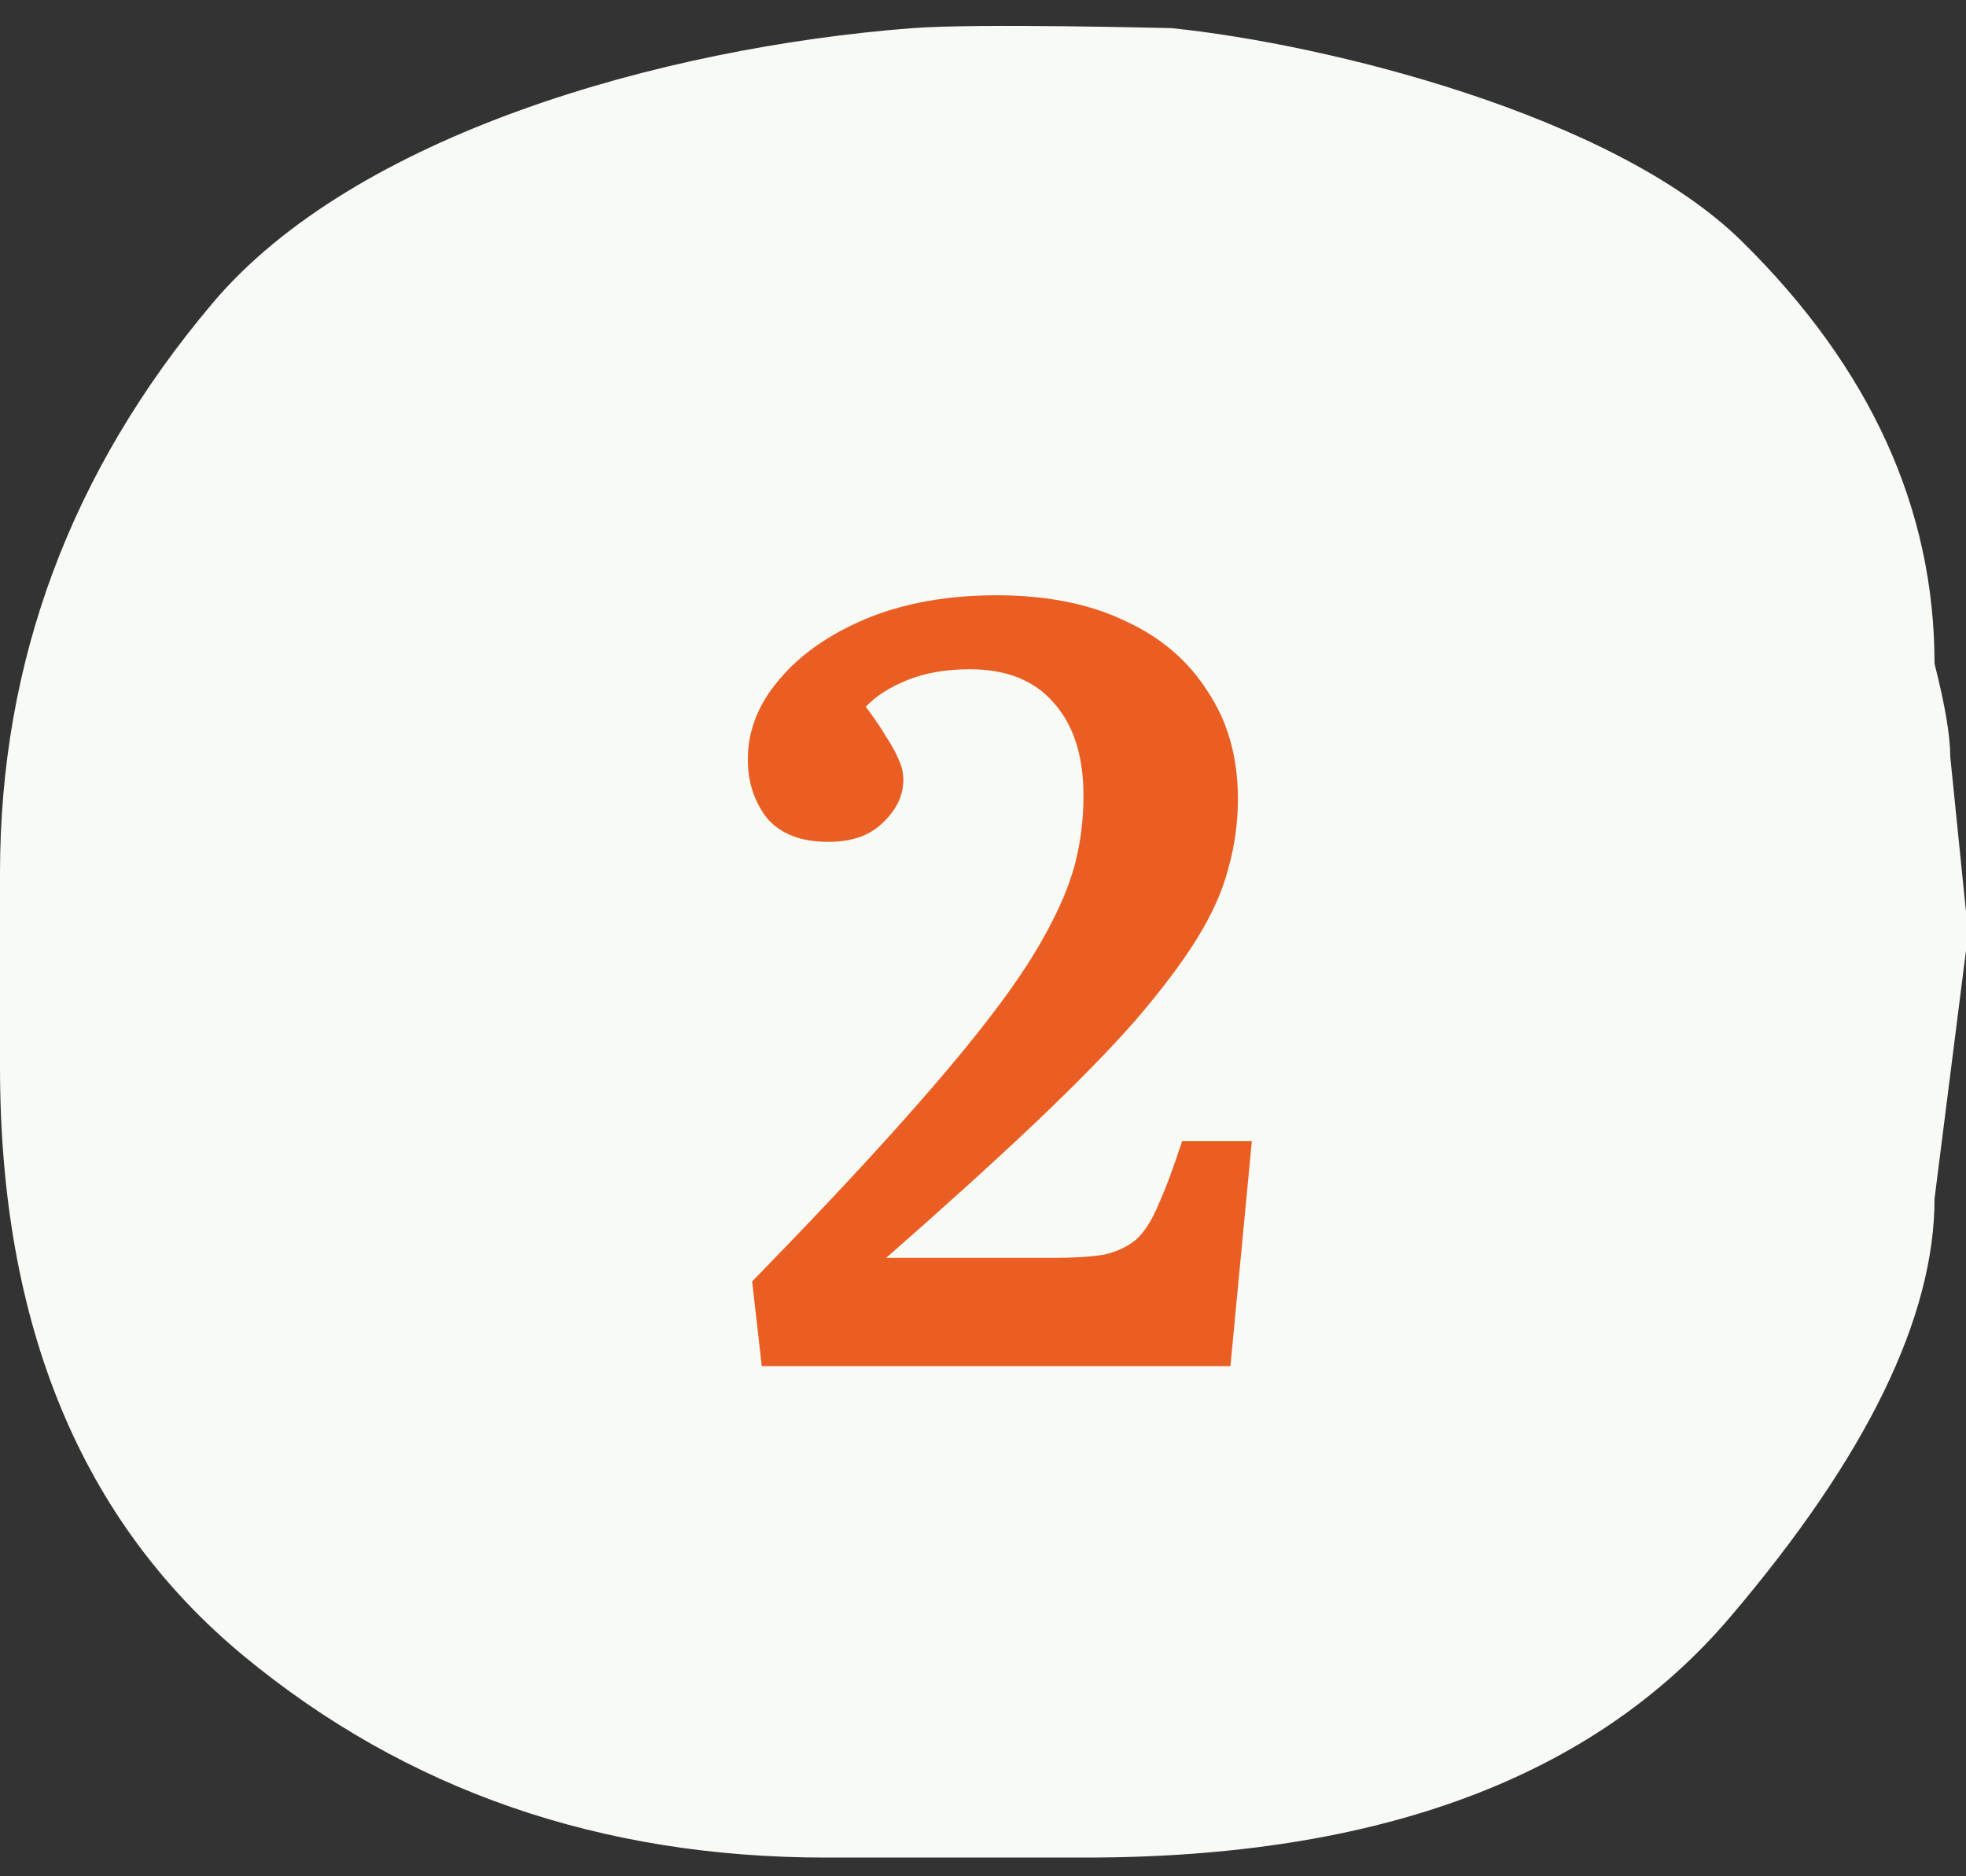
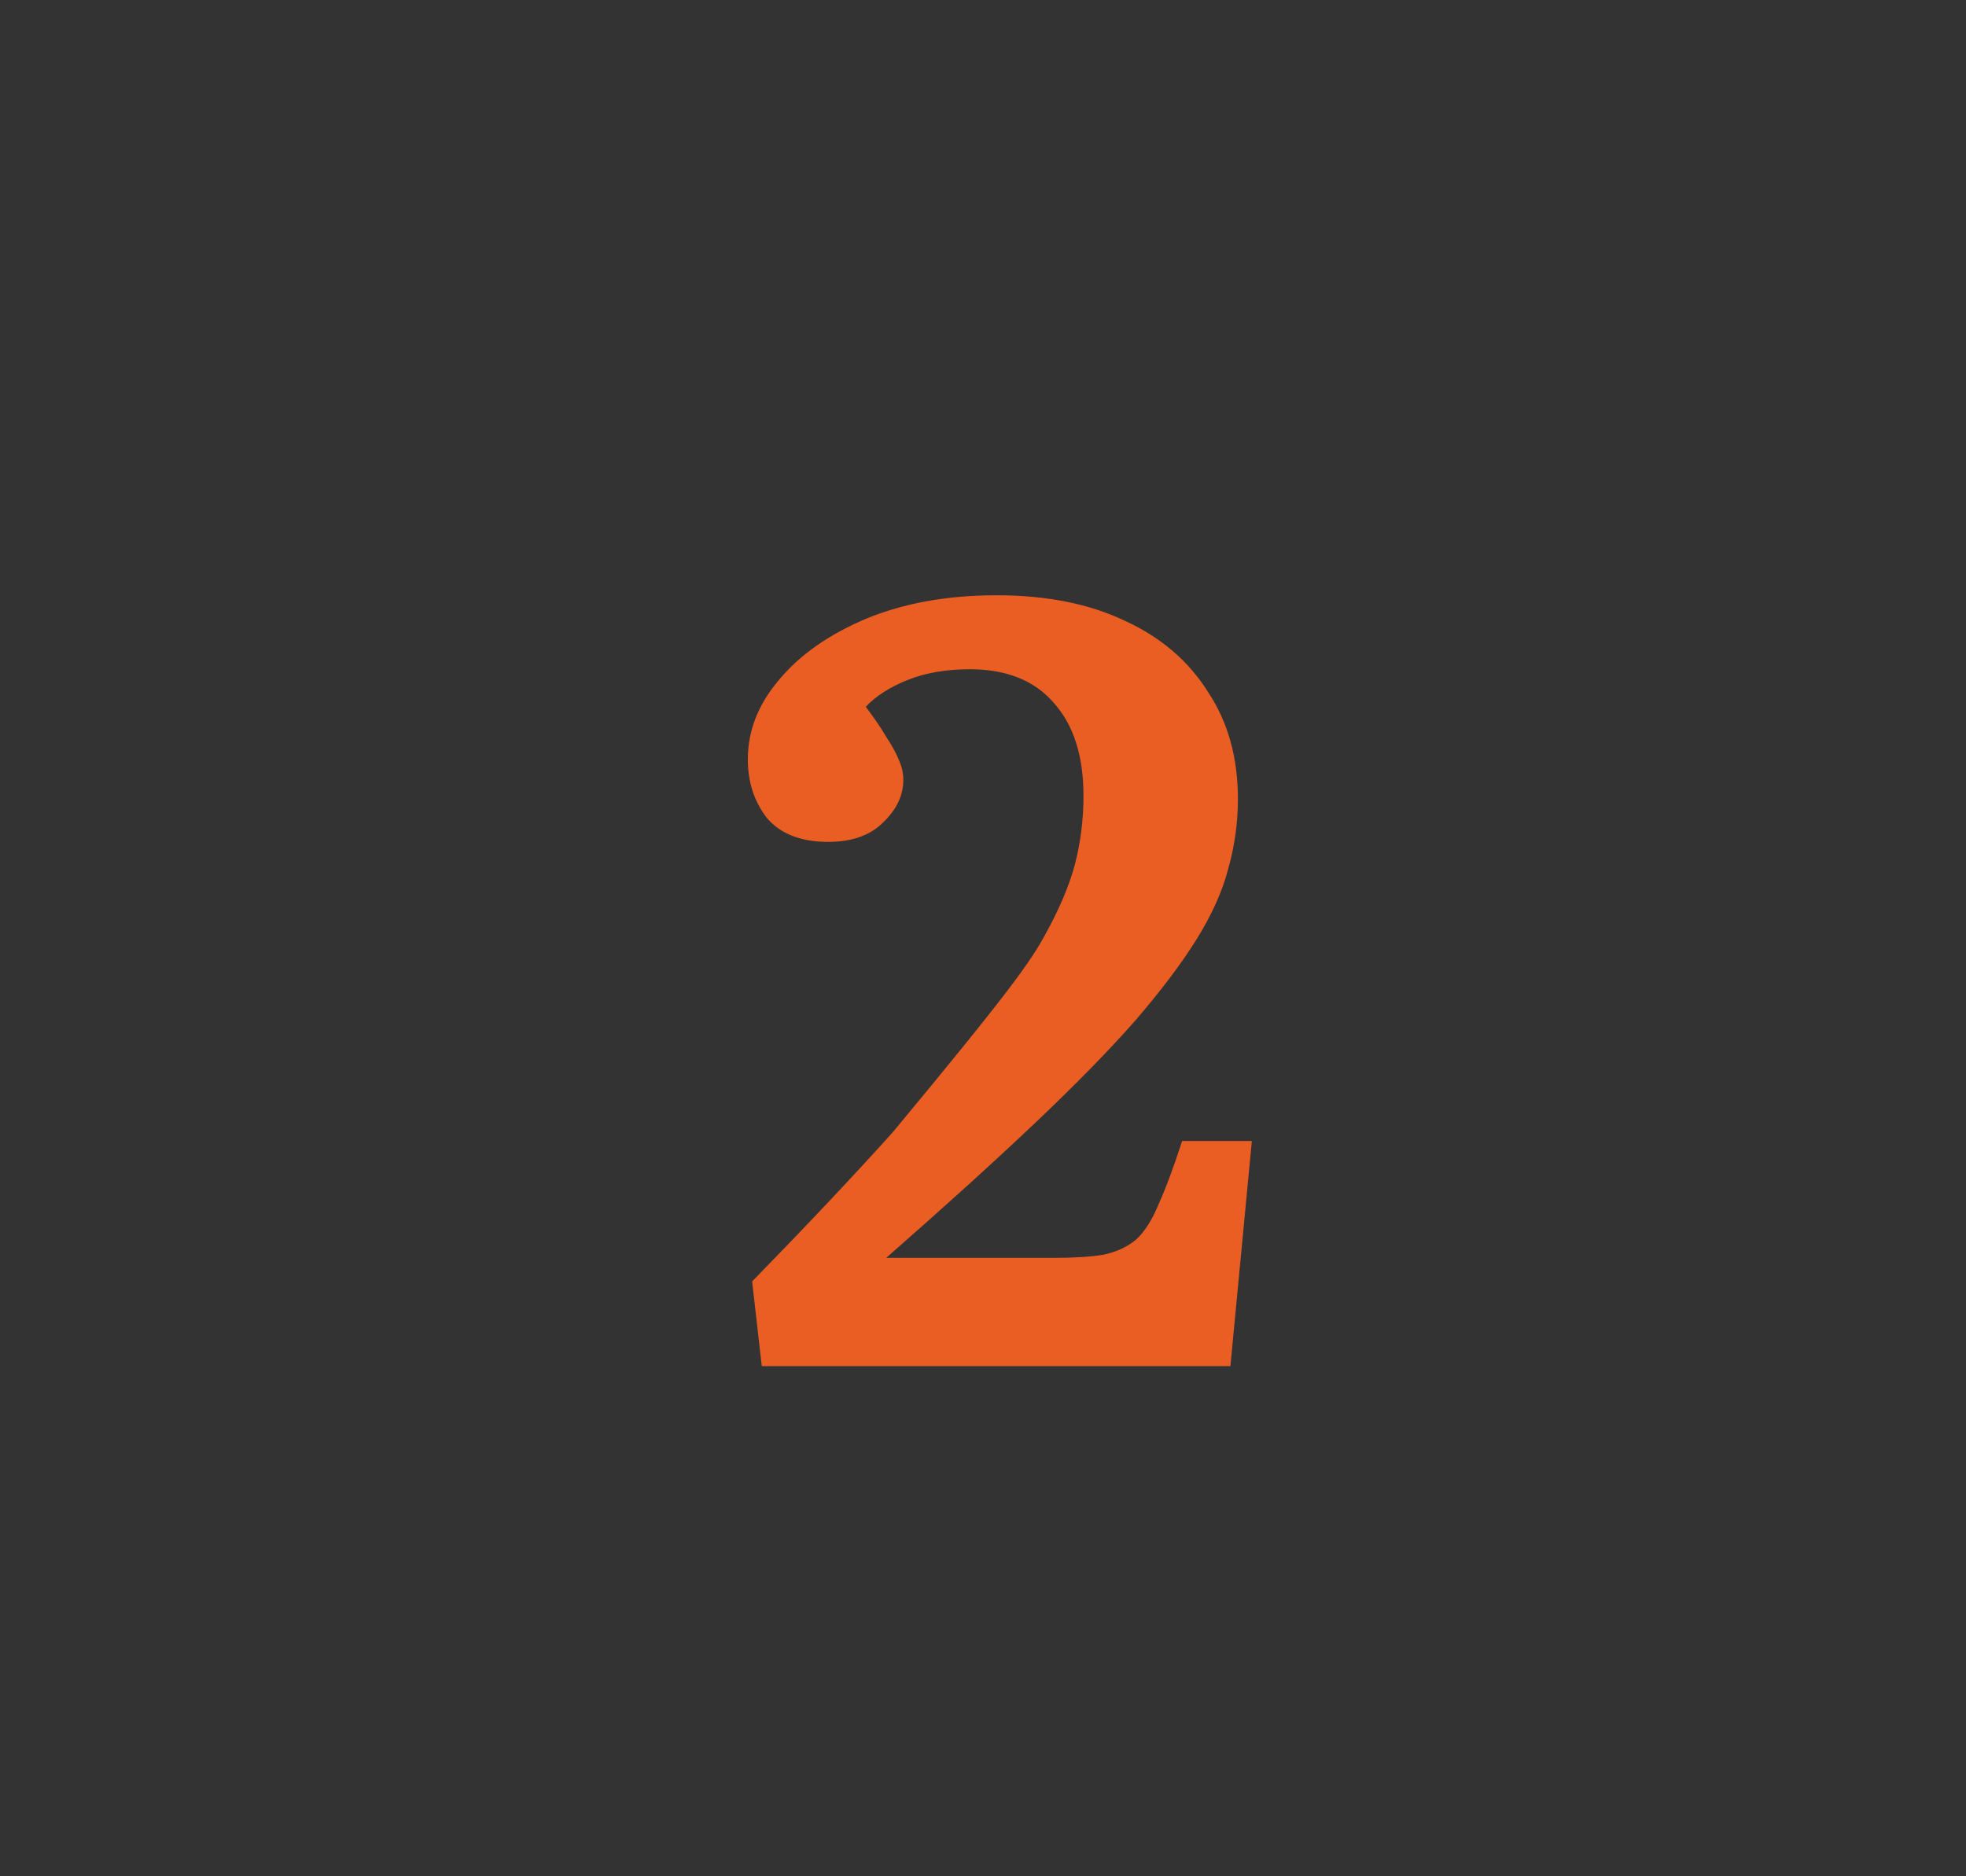
<svg xmlns="http://www.w3.org/2000/svg" width="44" height="42" viewBox="0 0 44 42" fill="none">
  <rect x="0" y="0" width="44" height="42" fill="#333333" stroke="none" />
-   <path d="M24.287 41.581L18.48 41.581C13.438 41.581 9.094 40.075 5.456 37.069C1.821 34.06 -5.54602e-06 29.665 -4.53491e-06 23.882L-3.77633e-06 19.544C-2.94671e-06 14.799 1.584 10.547 4.753 6.791C7.92 3.03 14.771 1.066 20.416 0.63C21.863 0.518 26.223 0.63 26.223 0.63C29.675 0.984 36.11 2.567 38.984 5.402C41.861 8.235 43.296 11.388 43.296 14.858C43.532 15.783 43.648 16.477 43.648 16.941L44 20.41L44 21.278L43.296 26.83C43.296 29.489 41.774 32.613 38.72 36.2C35.67 39.786 30.86 41.581 24.287 41.581Z" fill="#F8FAF5" />
-   <path d="M17.049 30.581L16.833 28.685C18.081 27.405 19.129 26.293 19.977 25.349C20.841 24.389 21.545 23.557 22.089 22.853C22.649 22.133 23.081 21.493 23.385 20.933C23.705 20.357 23.929 19.829 24.057 19.349C24.185 18.853 24.249 18.341 24.249 17.813C24.249 16.917 24.025 16.221 23.577 15.725C23.145 15.229 22.521 14.981 21.705 14.981C21.177 14.981 20.713 15.061 20.313 15.221C19.913 15.381 19.601 15.581 19.377 15.821C19.569 16.077 19.721 16.301 19.833 16.493C19.961 16.685 20.057 16.861 20.121 17.021C20.185 17.165 20.217 17.309 20.217 17.453C20.217 17.805 20.065 18.125 19.761 18.413C19.473 18.701 19.065 18.845 18.537 18.845C17.929 18.845 17.473 18.669 17.169 18.317C16.881 17.949 16.737 17.509 16.737 16.997C16.737 16.357 16.969 15.765 17.433 15.221C17.897 14.661 18.545 14.205 19.377 13.853C20.225 13.501 21.201 13.325 22.305 13.325C23.425 13.325 24.385 13.517 25.185 13.901C25.985 14.269 26.601 14.797 27.033 15.485C27.481 16.157 27.705 16.957 27.705 17.885C27.705 18.413 27.633 18.933 27.489 19.445C27.361 19.941 27.129 20.461 26.793 21.005C26.457 21.549 25.993 22.165 25.401 22.853C24.809 23.525 24.057 24.293 23.145 25.157C22.233 26.021 21.129 27.021 19.833 28.157H23.577C24.041 28.157 24.417 28.133 24.705 28.085C24.993 28.021 25.233 27.909 25.425 27.749C25.617 27.573 25.785 27.309 25.929 26.957C26.089 26.605 26.265 26.133 26.457 25.541H28.017L27.537 30.581H17.049Z" fill="#EB5E23" />
+   <path d="M17.049 30.581L16.833 28.685C18.081 27.405 19.129 26.293 19.977 25.349C22.649 22.133 23.081 21.493 23.385 20.933C23.705 20.357 23.929 19.829 24.057 19.349C24.185 18.853 24.249 18.341 24.249 17.813C24.249 16.917 24.025 16.221 23.577 15.725C23.145 15.229 22.521 14.981 21.705 14.981C21.177 14.981 20.713 15.061 20.313 15.221C19.913 15.381 19.601 15.581 19.377 15.821C19.569 16.077 19.721 16.301 19.833 16.493C19.961 16.685 20.057 16.861 20.121 17.021C20.185 17.165 20.217 17.309 20.217 17.453C20.217 17.805 20.065 18.125 19.761 18.413C19.473 18.701 19.065 18.845 18.537 18.845C17.929 18.845 17.473 18.669 17.169 18.317C16.881 17.949 16.737 17.509 16.737 16.997C16.737 16.357 16.969 15.765 17.433 15.221C17.897 14.661 18.545 14.205 19.377 13.853C20.225 13.501 21.201 13.325 22.305 13.325C23.425 13.325 24.385 13.517 25.185 13.901C25.985 14.269 26.601 14.797 27.033 15.485C27.481 16.157 27.705 16.957 27.705 17.885C27.705 18.413 27.633 18.933 27.489 19.445C27.361 19.941 27.129 20.461 26.793 21.005C26.457 21.549 25.993 22.165 25.401 22.853C24.809 23.525 24.057 24.293 23.145 25.157C22.233 26.021 21.129 27.021 19.833 28.157H23.577C24.041 28.157 24.417 28.133 24.705 28.085C24.993 28.021 25.233 27.909 25.425 27.749C25.617 27.573 25.785 27.309 25.929 26.957C26.089 26.605 26.265 26.133 26.457 25.541H28.017L27.537 30.581H17.049Z" fill="#EB5E23" />
</svg>